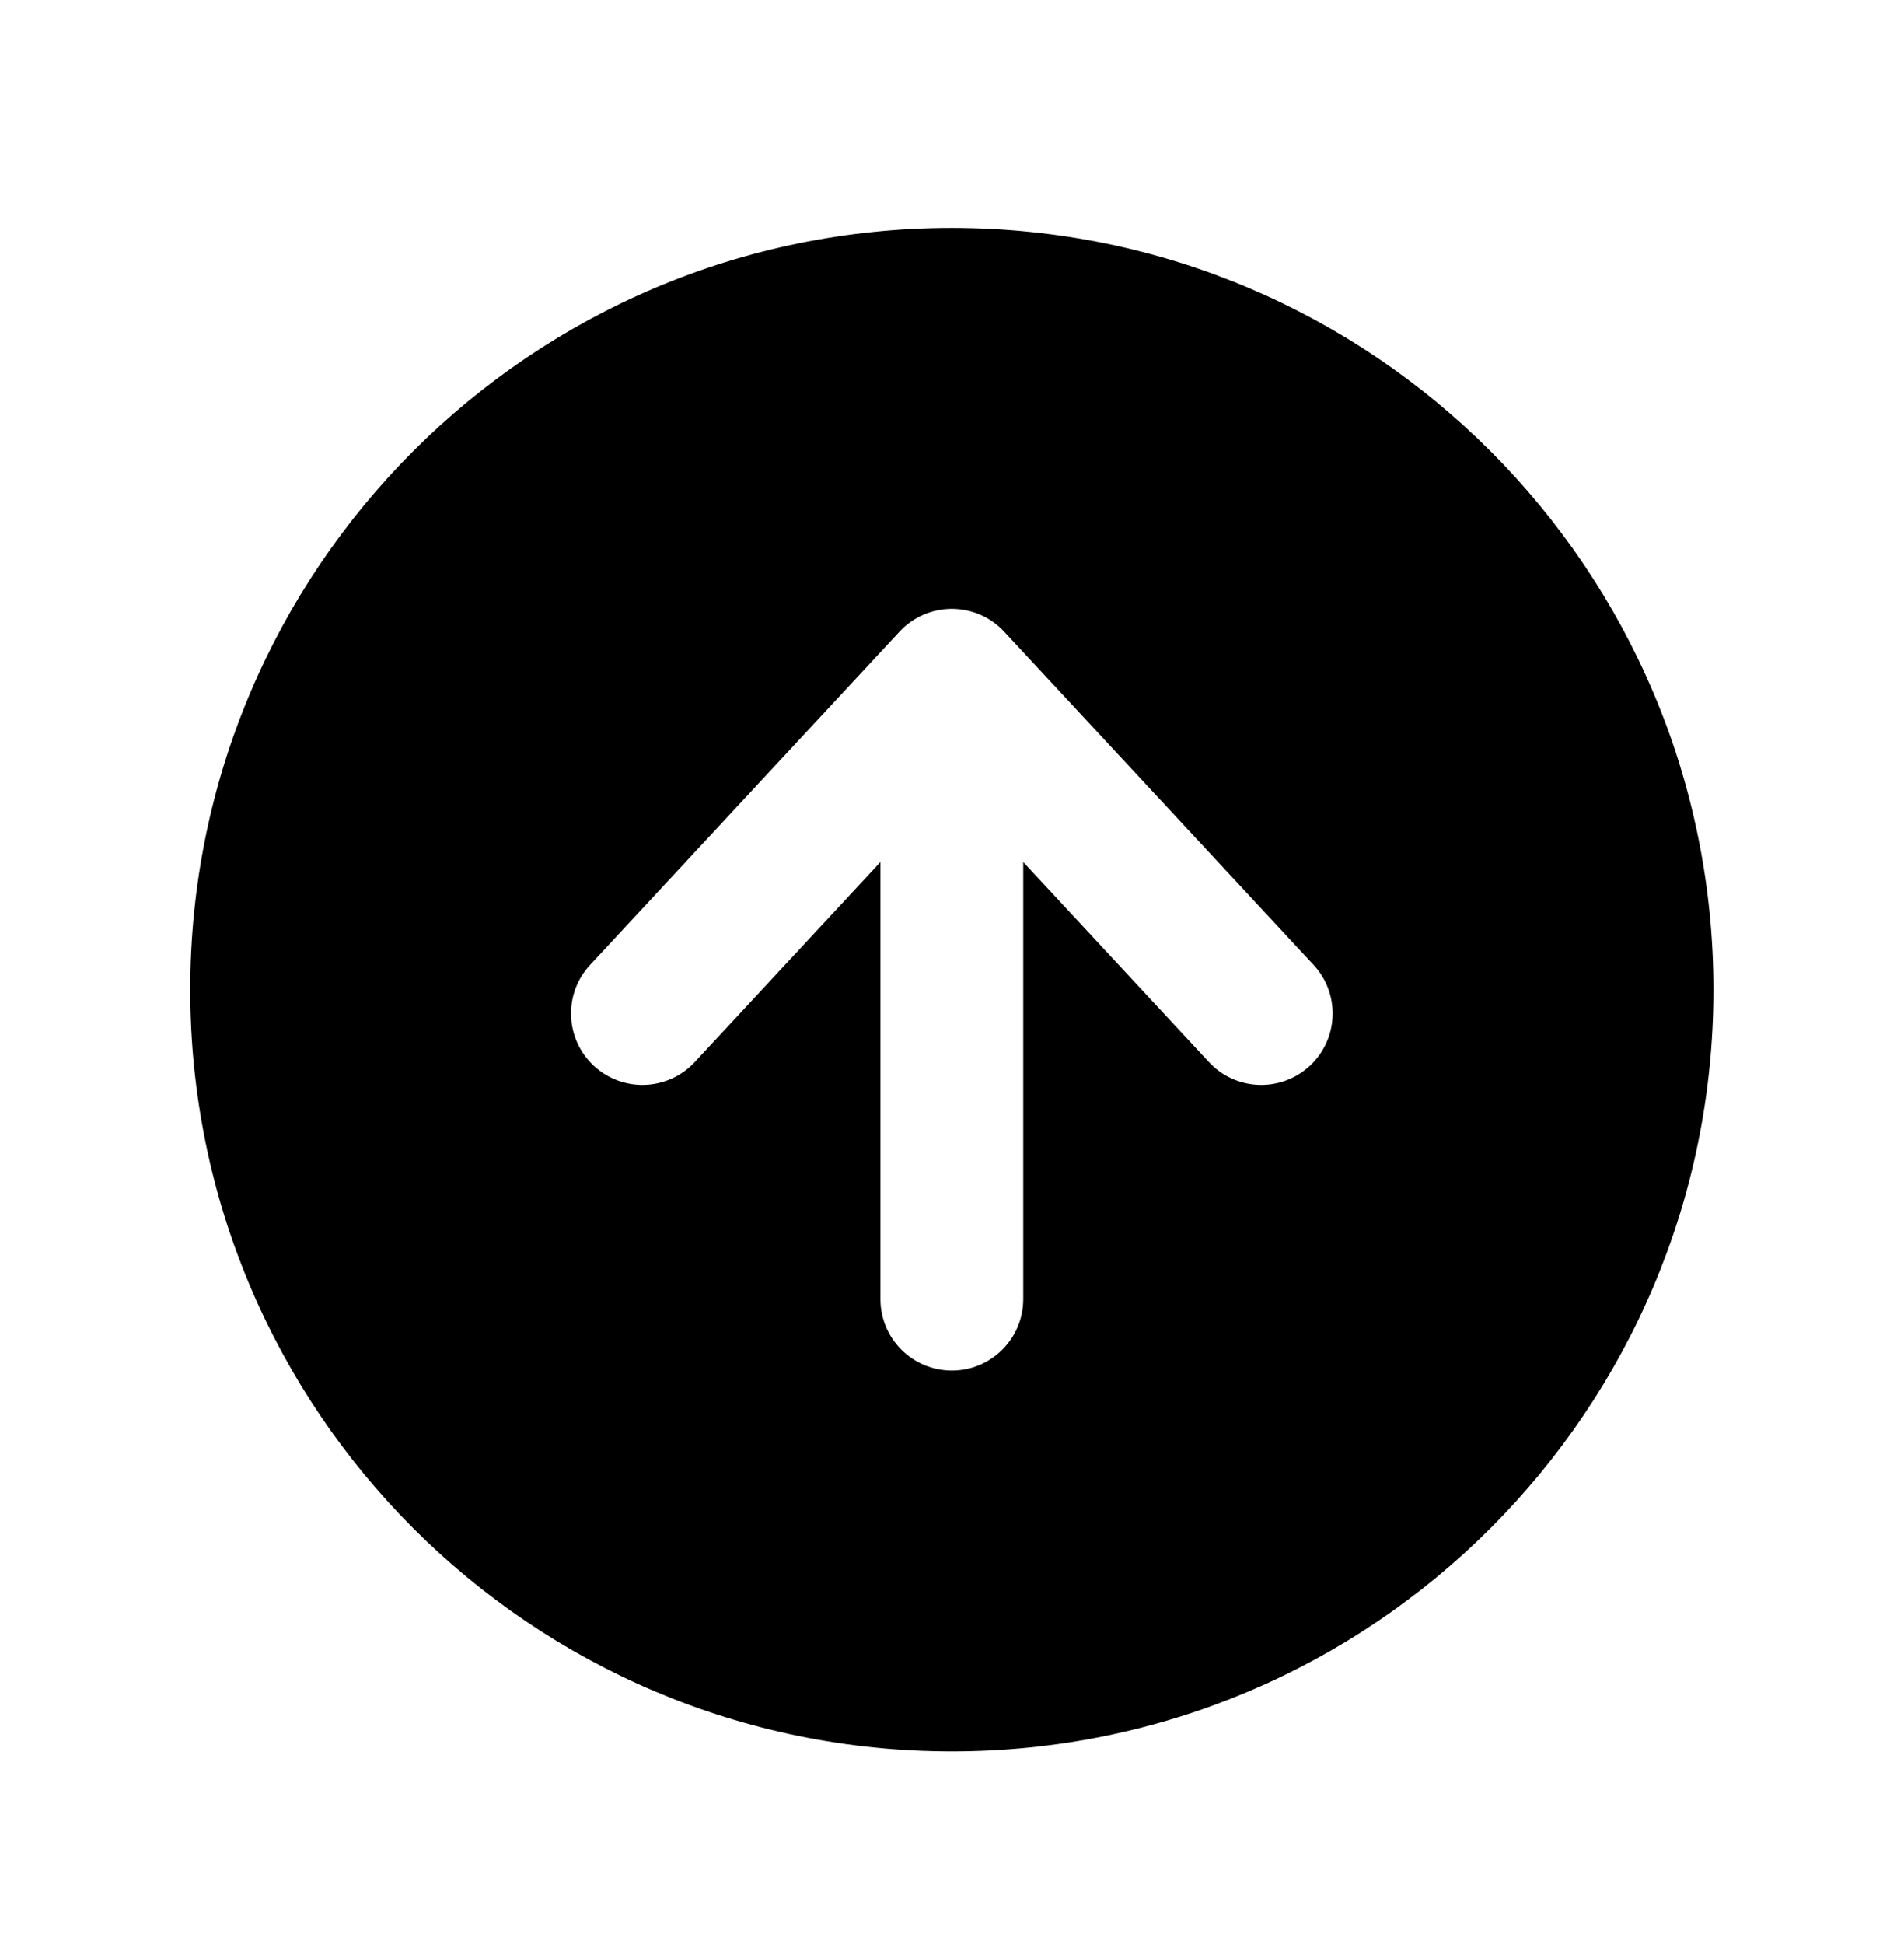
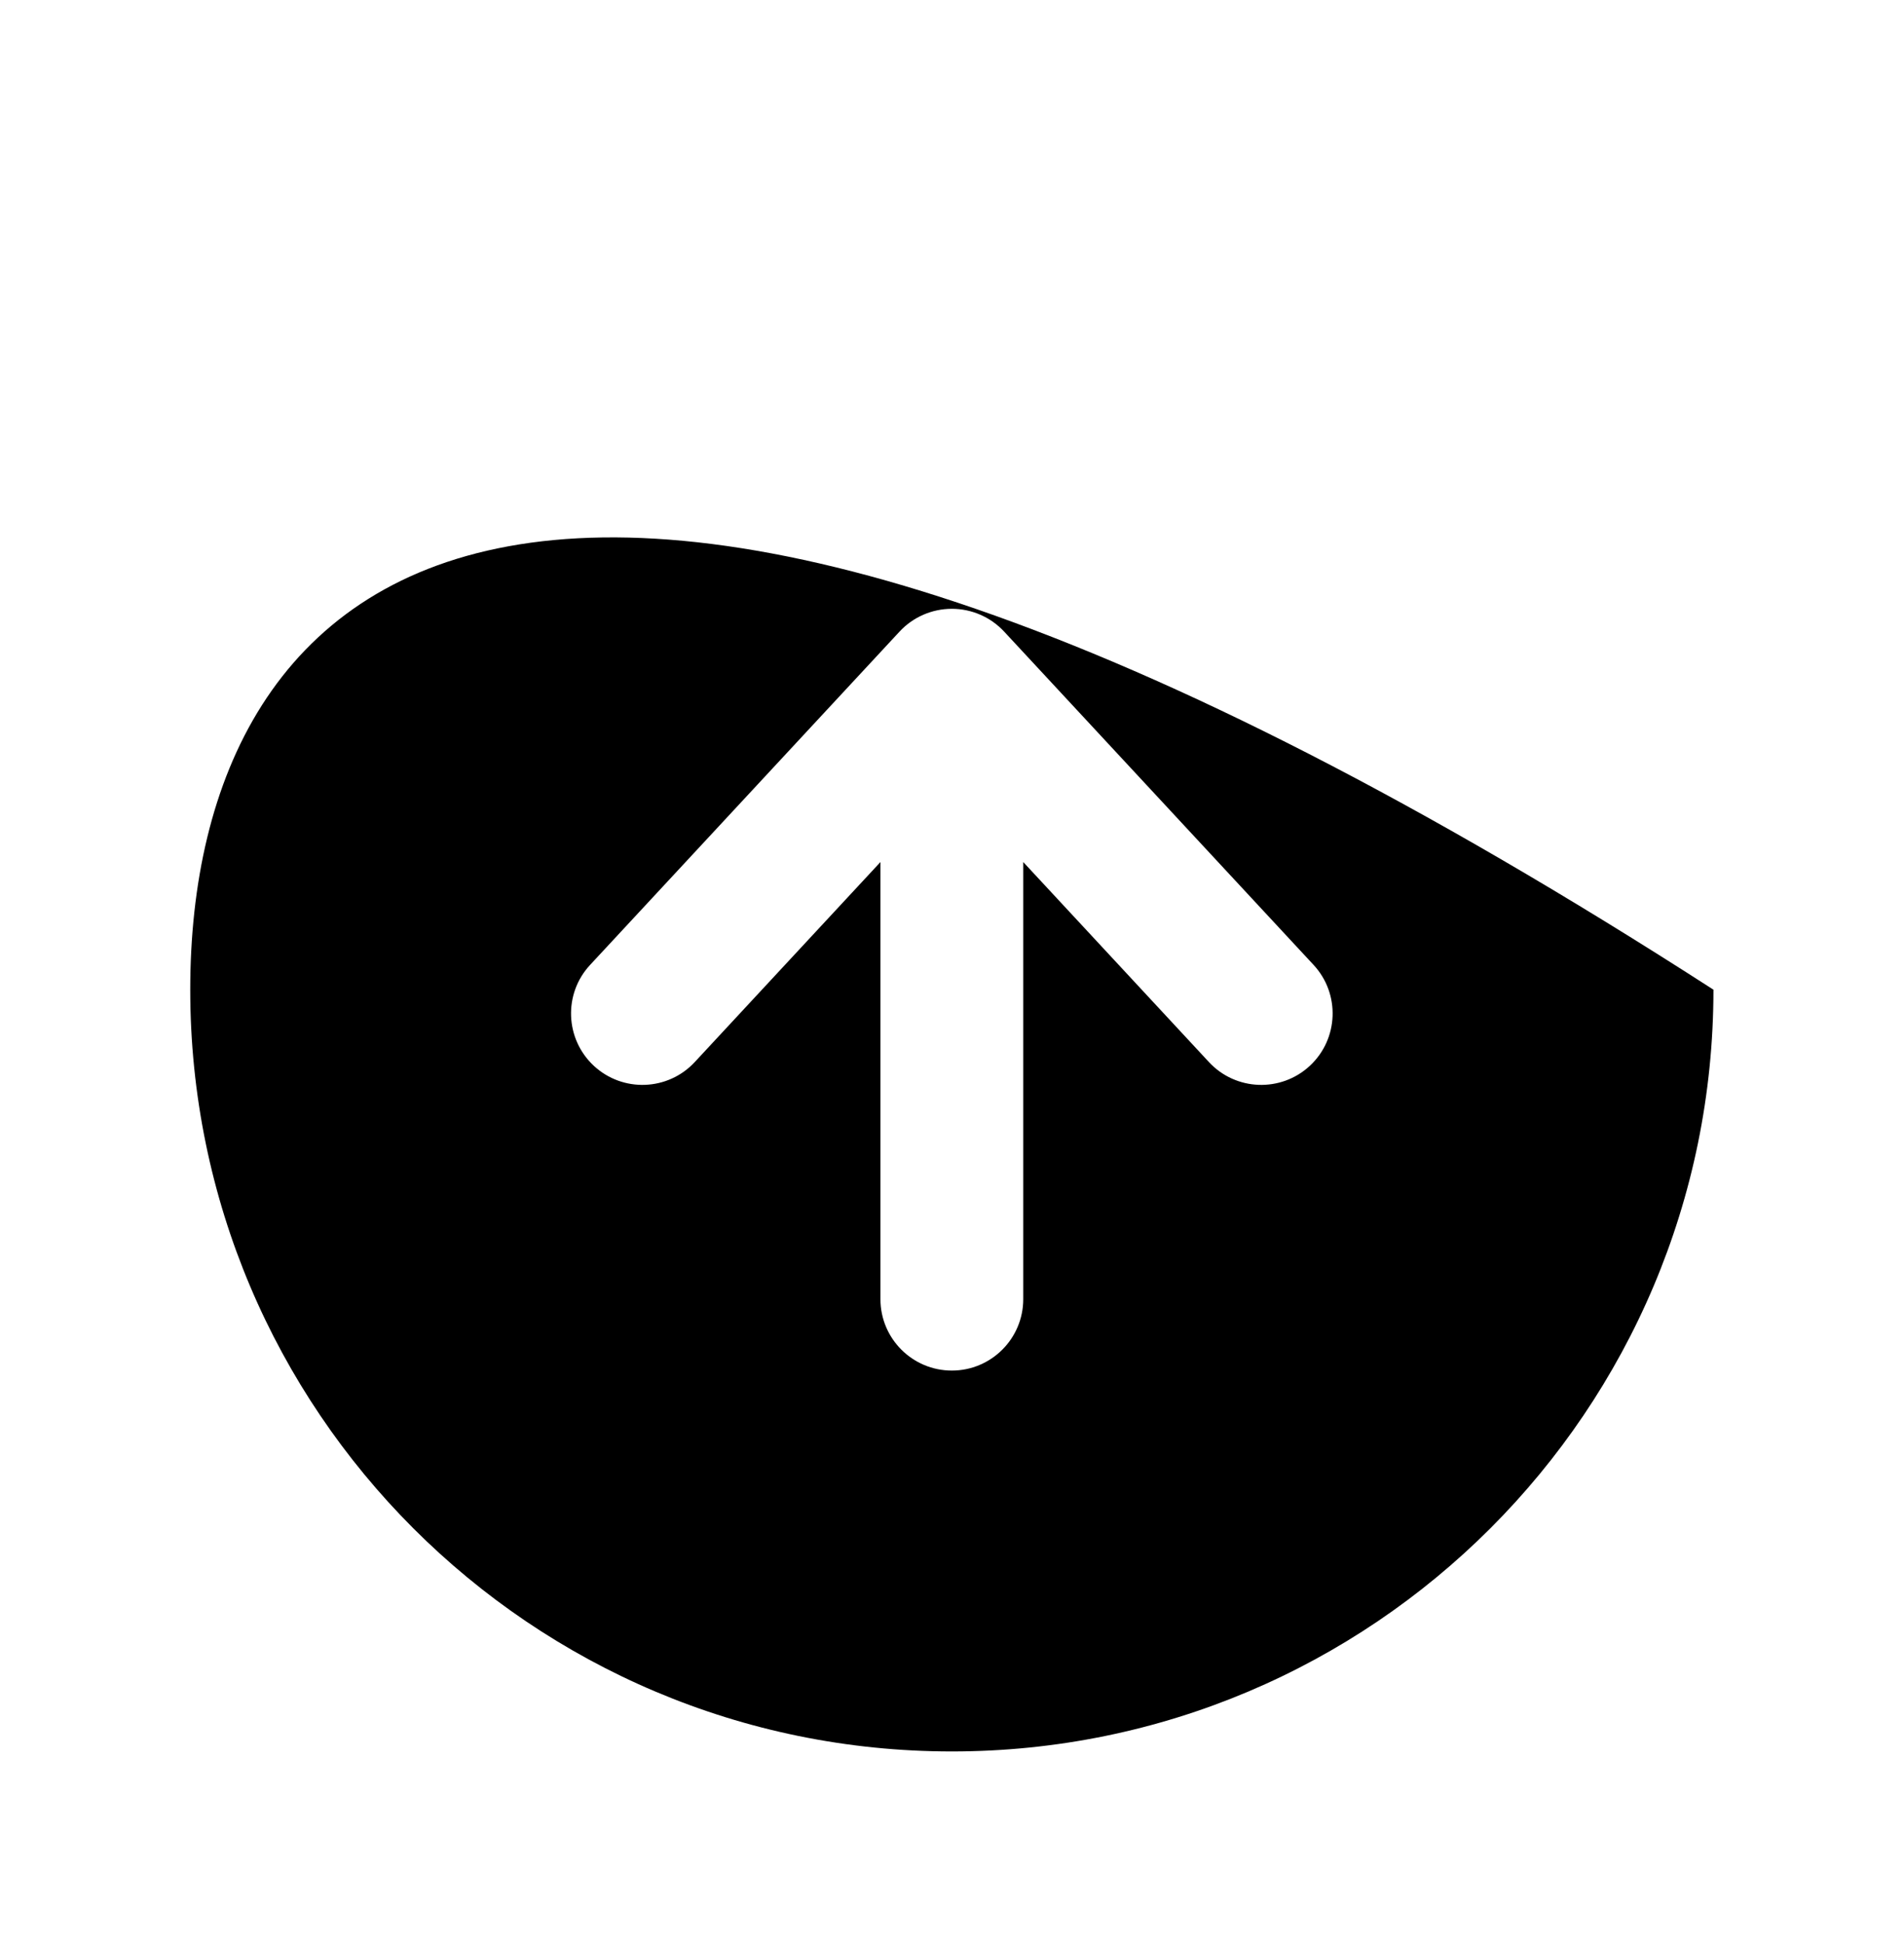
<svg xmlns="http://www.w3.org/2000/svg" width="48" height="49" viewBox="0 0 48 49" fill="none">
-   <path fill-rule="evenodd" clip-rule="evenodd" d="M23.996 44.145C34.6 44.145 43.196 35.548 43.196 24.945C43.196 14.341 34.6 5.745 23.996 5.745C13.392 5.745 4.796 14.341 4.796 24.945C4.796 35.548 13.392 44.145 23.996 44.145ZM22.196 32.745C22.196 33.739 23.002 34.545 23.996 34.545C24.99 34.545 25.796 33.739 25.796 32.745V21.728L30.477 26.769C31.153 27.498 32.292 27.54 33.021 26.864C33.749 26.187 33.791 25.048 33.115 24.32L25.315 15.92C24.974 15.553 24.496 15.345 23.996 15.345C23.495 15.345 23.017 15.553 22.677 15.92L14.877 24.32C14.2 25.048 14.243 26.187 14.971 26.864C15.7 27.54 16.838 27.498 17.515 26.769L22.196 21.728V32.745Z" fill="url(#paint0_linear_161_669)" style="" />
+   <path fill-rule="evenodd" clip-rule="evenodd" d="M23.996 44.145C34.6 44.145 43.196 35.548 43.196 24.945C13.392 5.745 4.796 14.341 4.796 24.945C4.796 35.548 13.392 44.145 23.996 44.145ZM22.196 32.745C22.196 33.739 23.002 34.545 23.996 34.545C24.99 34.545 25.796 33.739 25.796 32.745V21.728L30.477 26.769C31.153 27.498 32.292 27.54 33.021 26.864C33.749 26.187 33.791 25.048 33.115 24.32L25.315 15.92C24.974 15.553 24.496 15.345 23.996 15.345C23.495 15.345 23.017 15.553 22.677 15.92L14.877 24.32C14.2 25.048 14.243 26.187 14.971 26.864C15.7 27.54 16.838 27.498 17.515 26.769L22.196 21.728V32.745Z" fill="url(#paint0_linear_161_669)" style="" />
  <defs>
    <linearGradient id="paint0_linear_161_669" x1="5.744" y1="44.132" x2="51.341" y2="18.101" gradientUnits="userSpaceOnUse">
      <stop stop-color="#BA4C00" style="stop-color:#BA4C00;stop-color:color(display-p3 0.729 0.298 0);stop-opacity:1;" />
      <stop offset="1" stop-color="#8E3B00" style="stop-color:#8E3B00;stop-color:color(display-p3 0.557 0.231 0);stop-opacity:1;" />
    </linearGradient>
  </defs>
</svg>